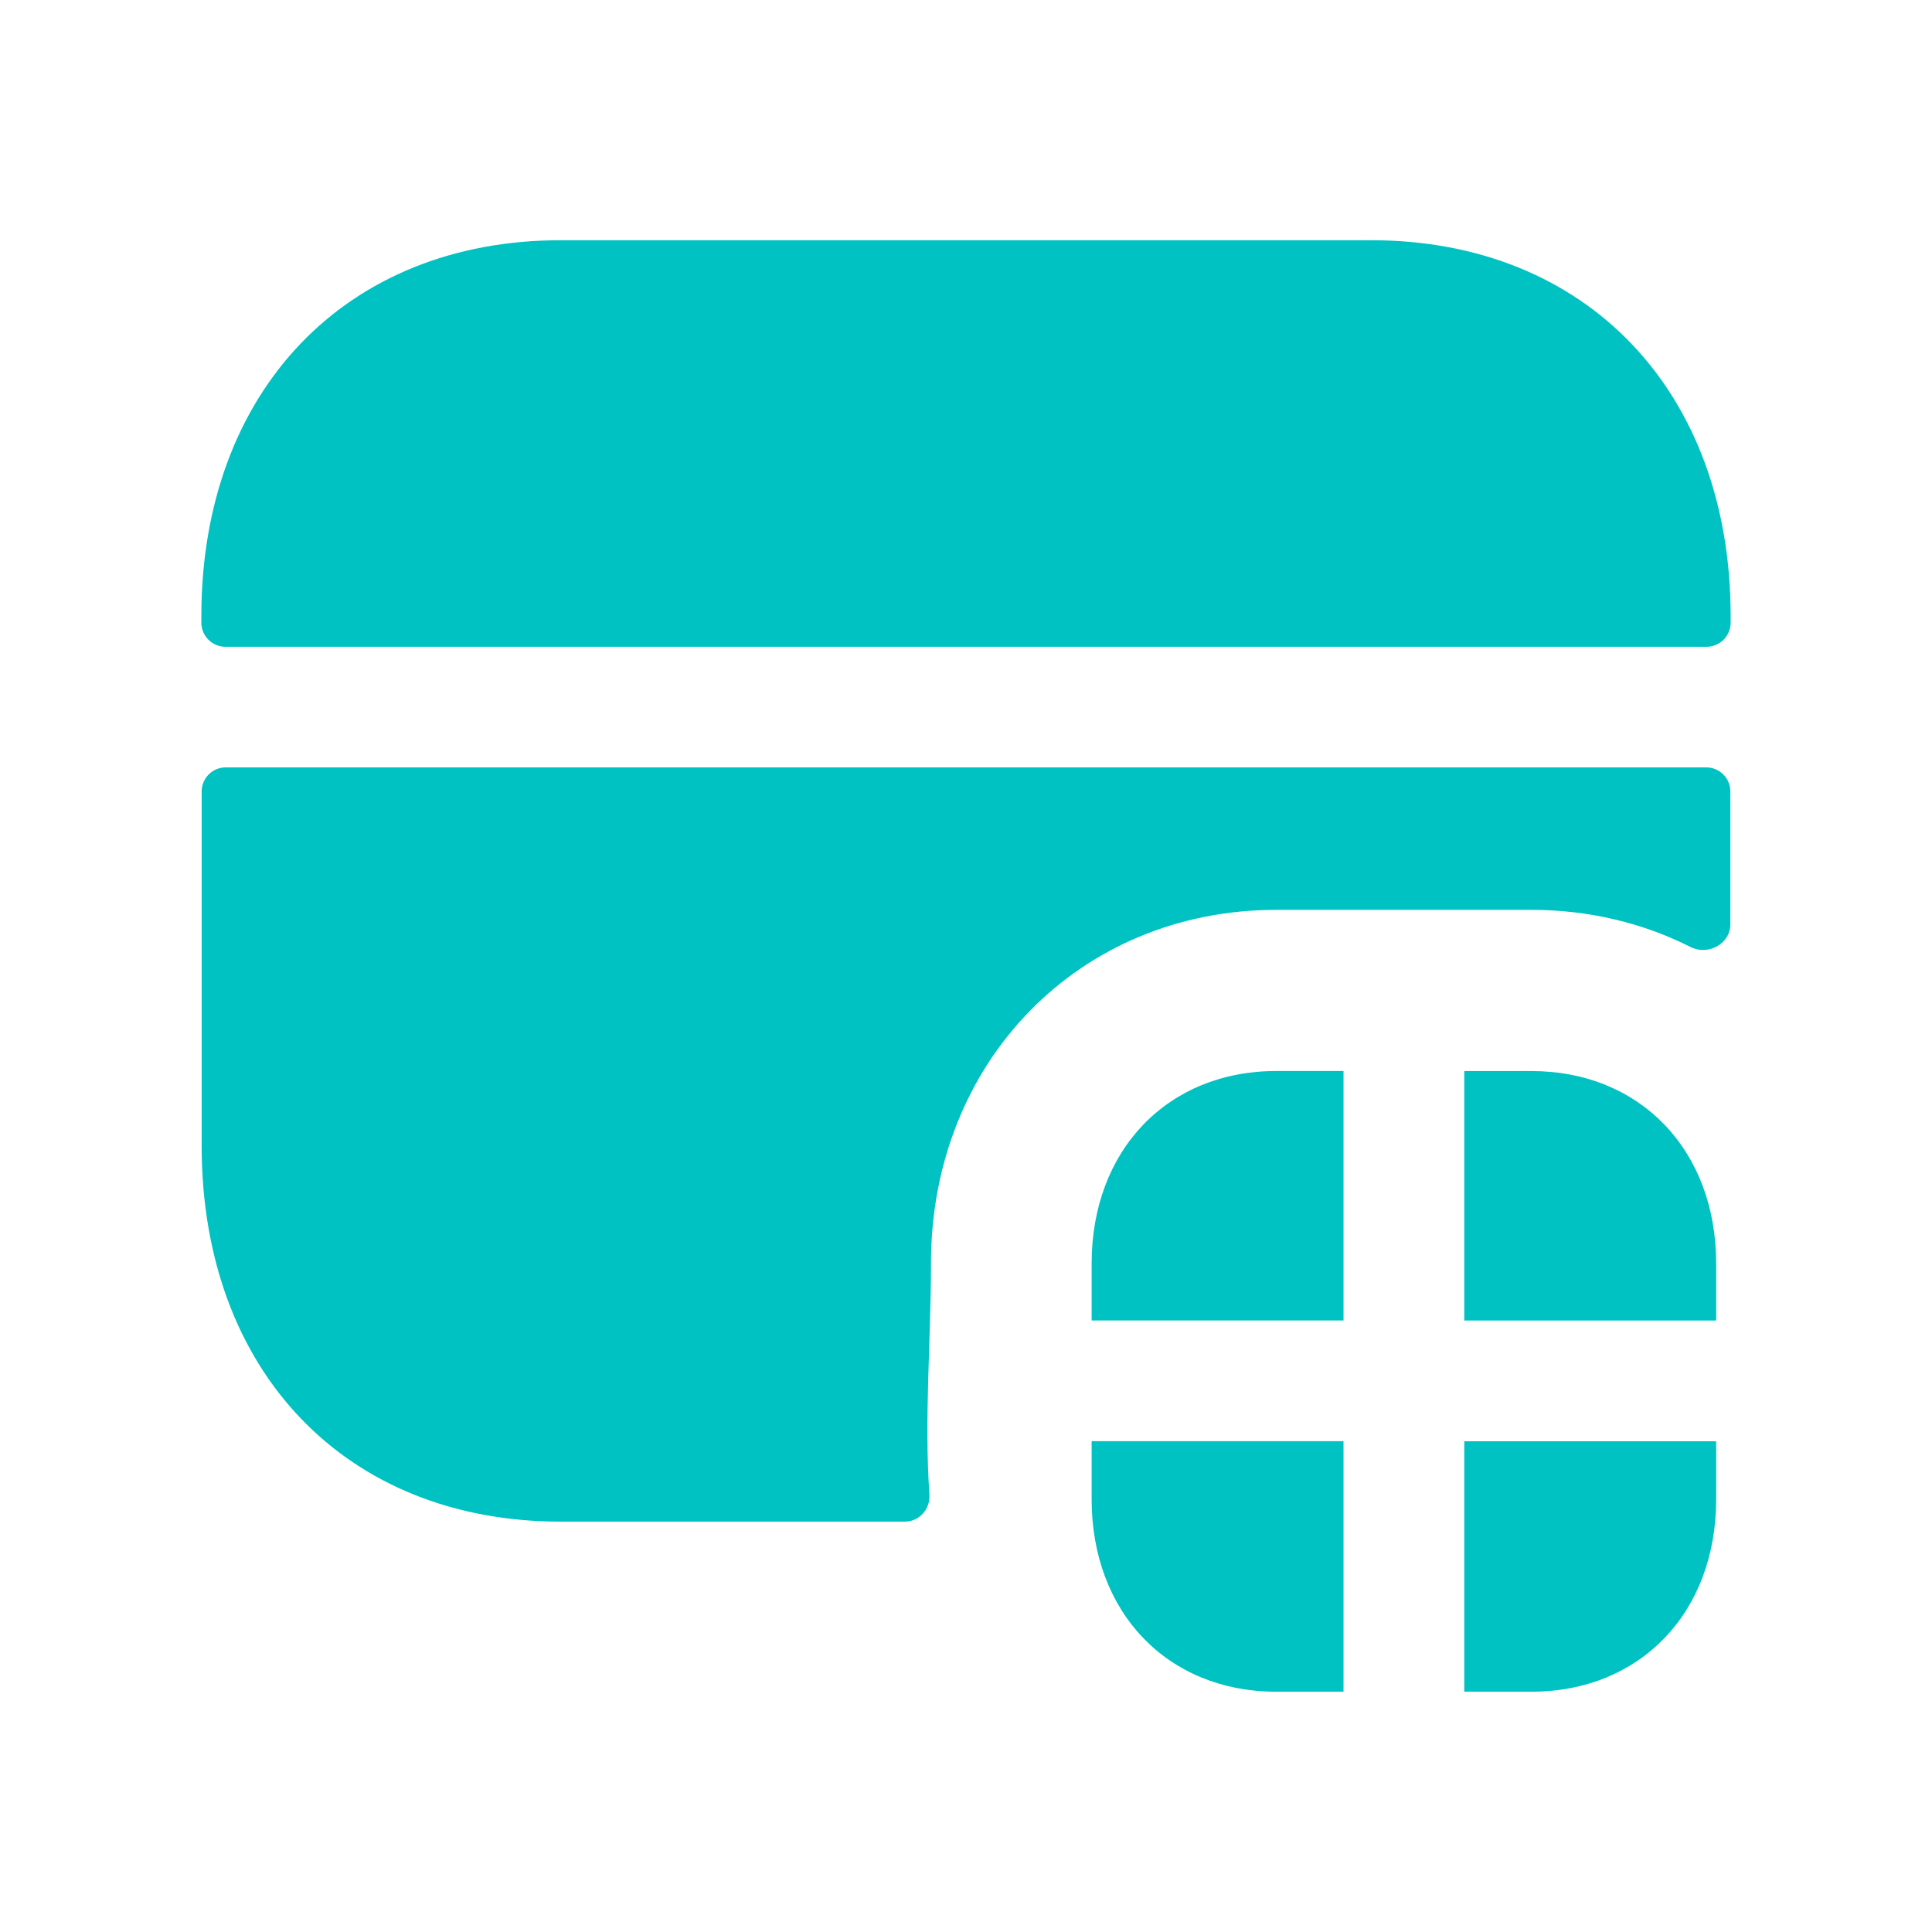
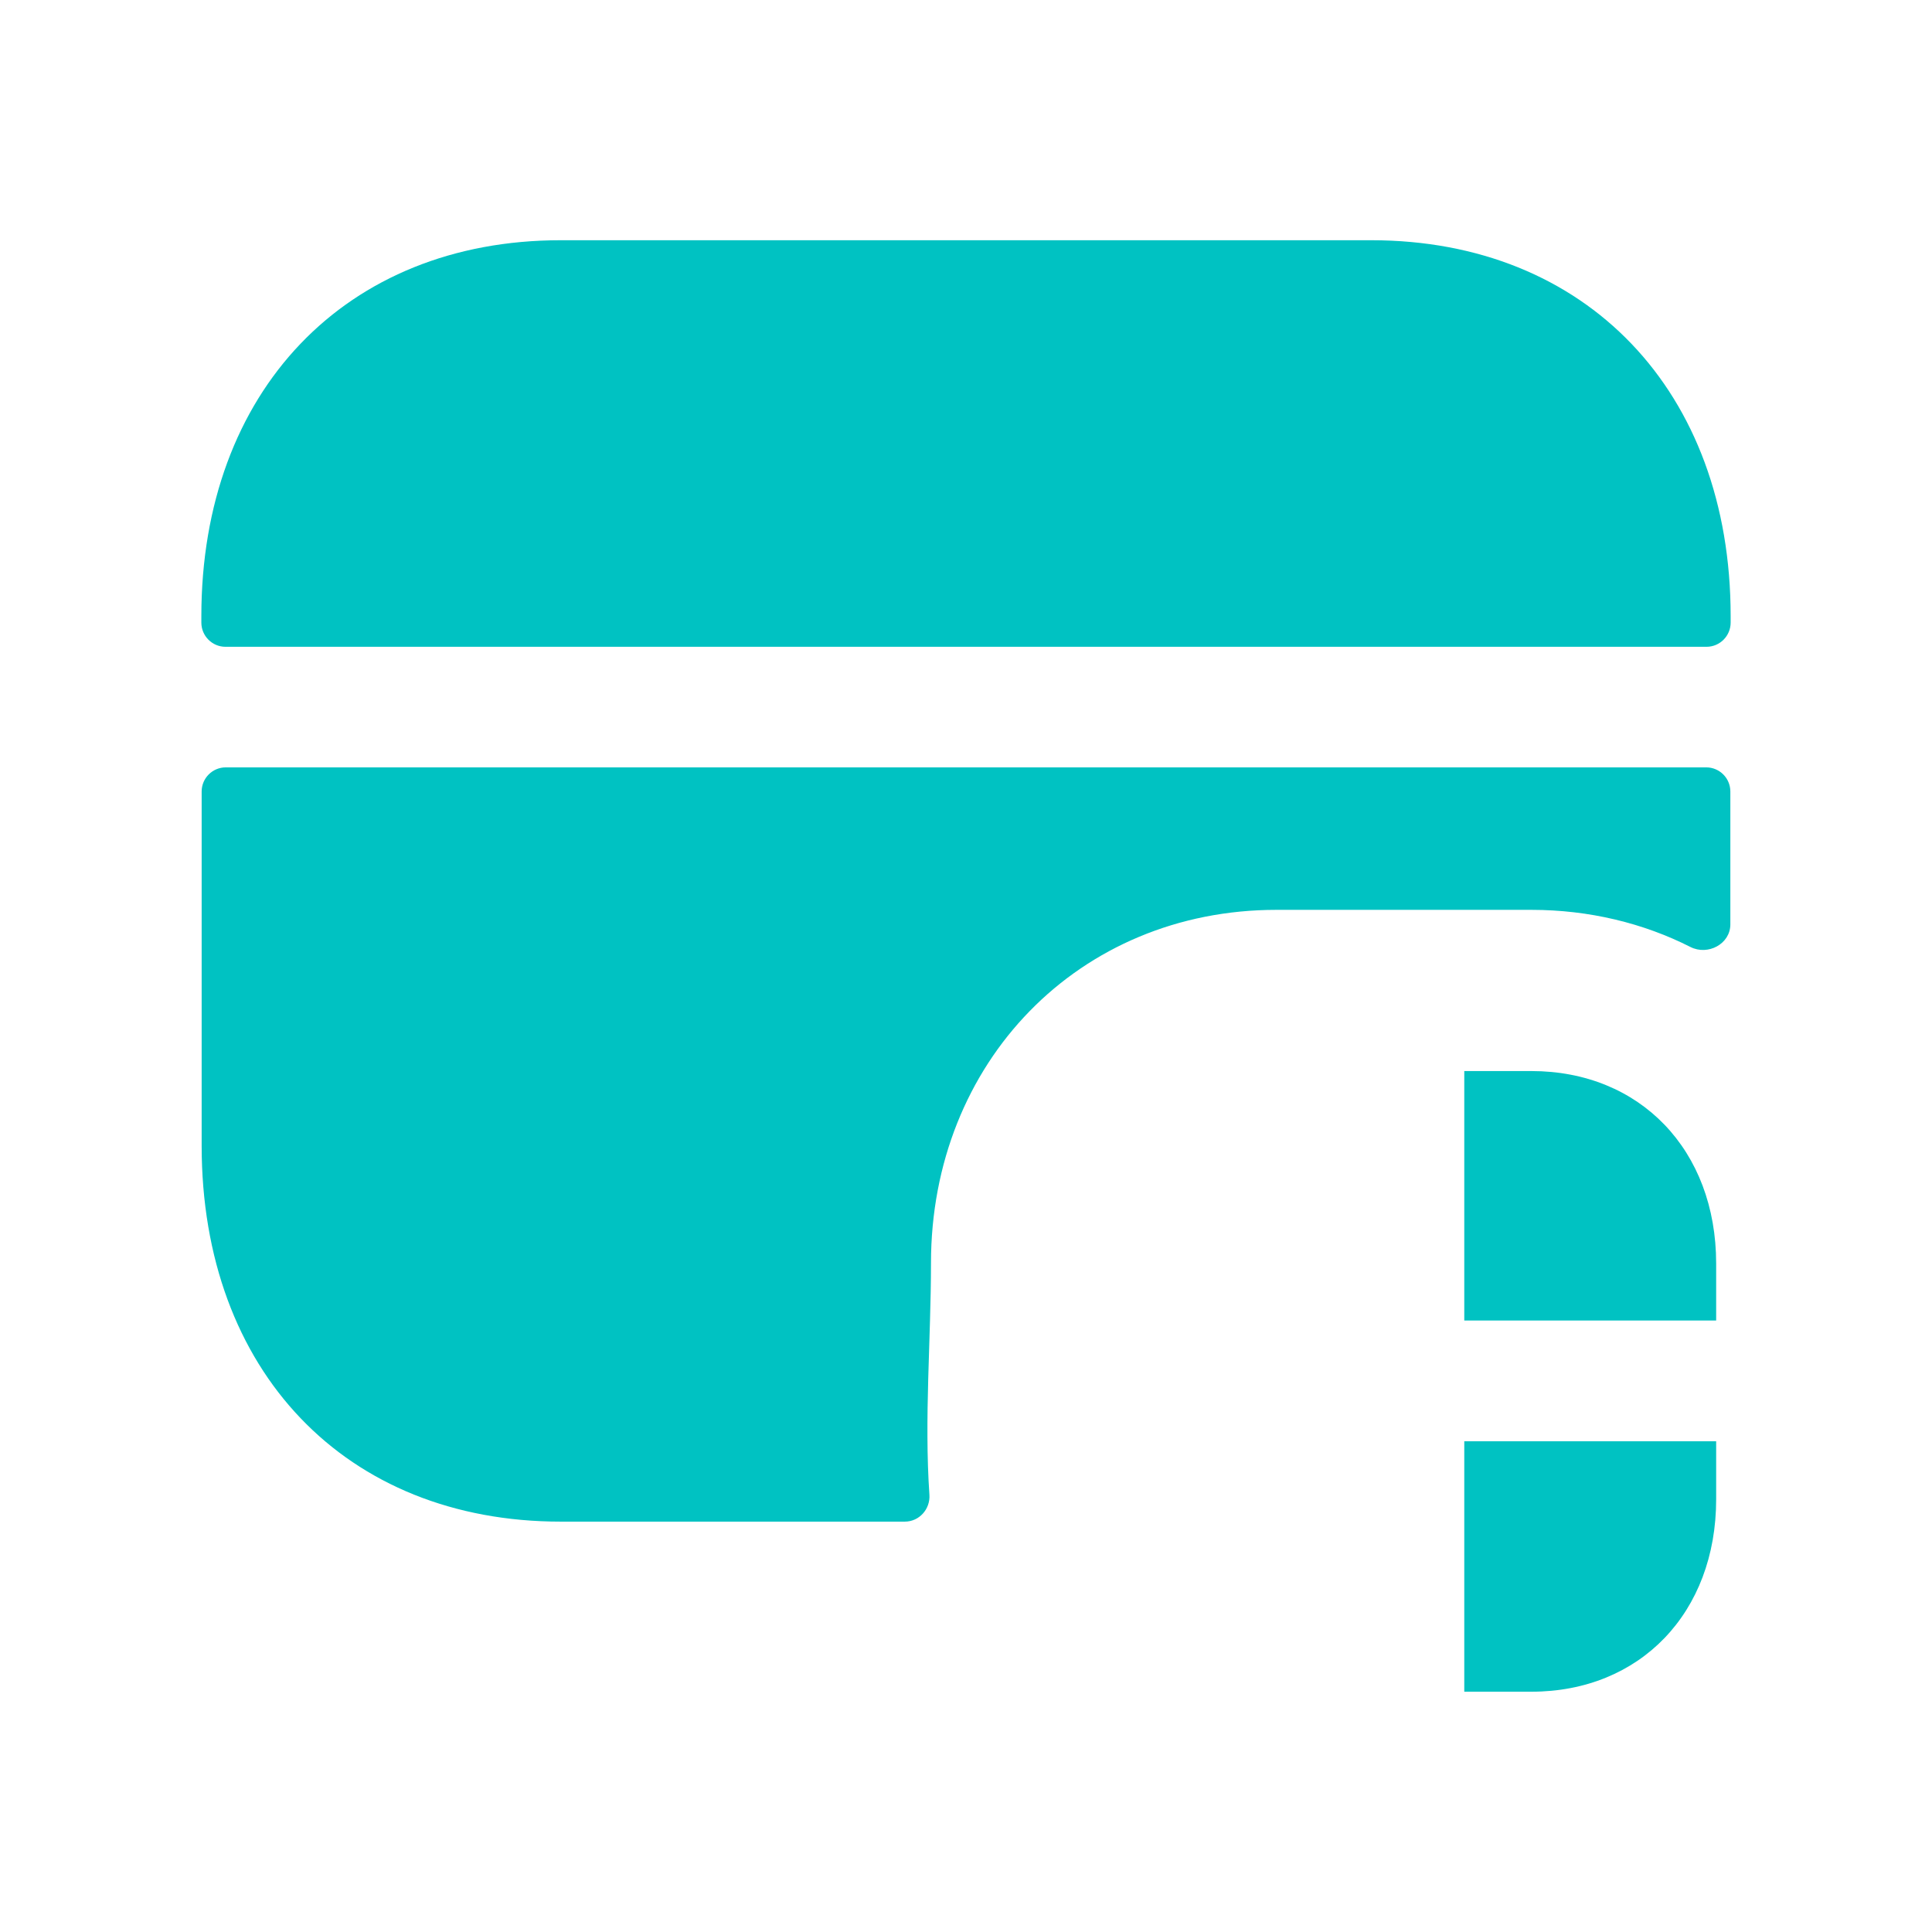
<svg xmlns="http://www.w3.org/2000/svg" width="32" height="32" viewBox="0 0 32 32" fill="none">
  <path fill-rule="evenodd" clip-rule="evenodd" d="M22.713 3.979H9.285C5.725 3.979 3.335 6.482 3.335 10.206V10.312C3.335 10.533 3.514 10.713 3.735 10.713H28.265C28.486 10.713 28.665 10.533 28.665 10.312V10.206C28.665 6.482 26.273 3.979 22.713 3.979Z" fill="#00C2C2" />
  <path fill-rule="evenodd" clip-rule="evenodd" d="M3.34 18.976C3.34 22.71 5.727 25.203 9.287 25.203H14.987C15.225 25.203 15.41 24.996 15.394 24.758C15.307 23.494 15.42 22.18 15.42 20.923C15.42 17.59 17.874 15.07 21.14 15.07H25.367C26.322 15.07 27.222 15.291 27.999 15.685C28.289 15.832 28.66 15.635 28.66 15.311V13.11C28.66 12.889 28.481 12.71 28.26 12.71H3.74C3.519 12.71 3.34 12.889 3.34 13.11V18.976Z" fill="#00C2C2" />
  <path fill-rule="evenodd" clip-rule="evenodd" d="M25.364 17.74H24.253V21.872H28.425V20.928C28.425 19.05 27.166 17.74 25.364 17.74Z" fill="#00C2C2" />
-   <path fill-rule="evenodd" clip-rule="evenodd" d="M18.081 20.927V21.871H22.253V17.739H21.141C19.338 17.739 18.081 19.051 18.081 20.927Z" fill="#00C2C2" />
-   <path fill-rule="evenodd" clip-rule="evenodd" d="M18.081 24.833C18.081 26.709 19.338 28.02 21.141 28.02H22.253V23.87H18.081V24.833Z" fill="#00C2C2" />
  <path fill-rule="evenodd" clip-rule="evenodd" d="M24.253 28.02H25.364C27.166 28.02 28.425 26.71 28.425 24.833V23.872H24.253V28.02Z" fill="#00C2C2" />
</svg>